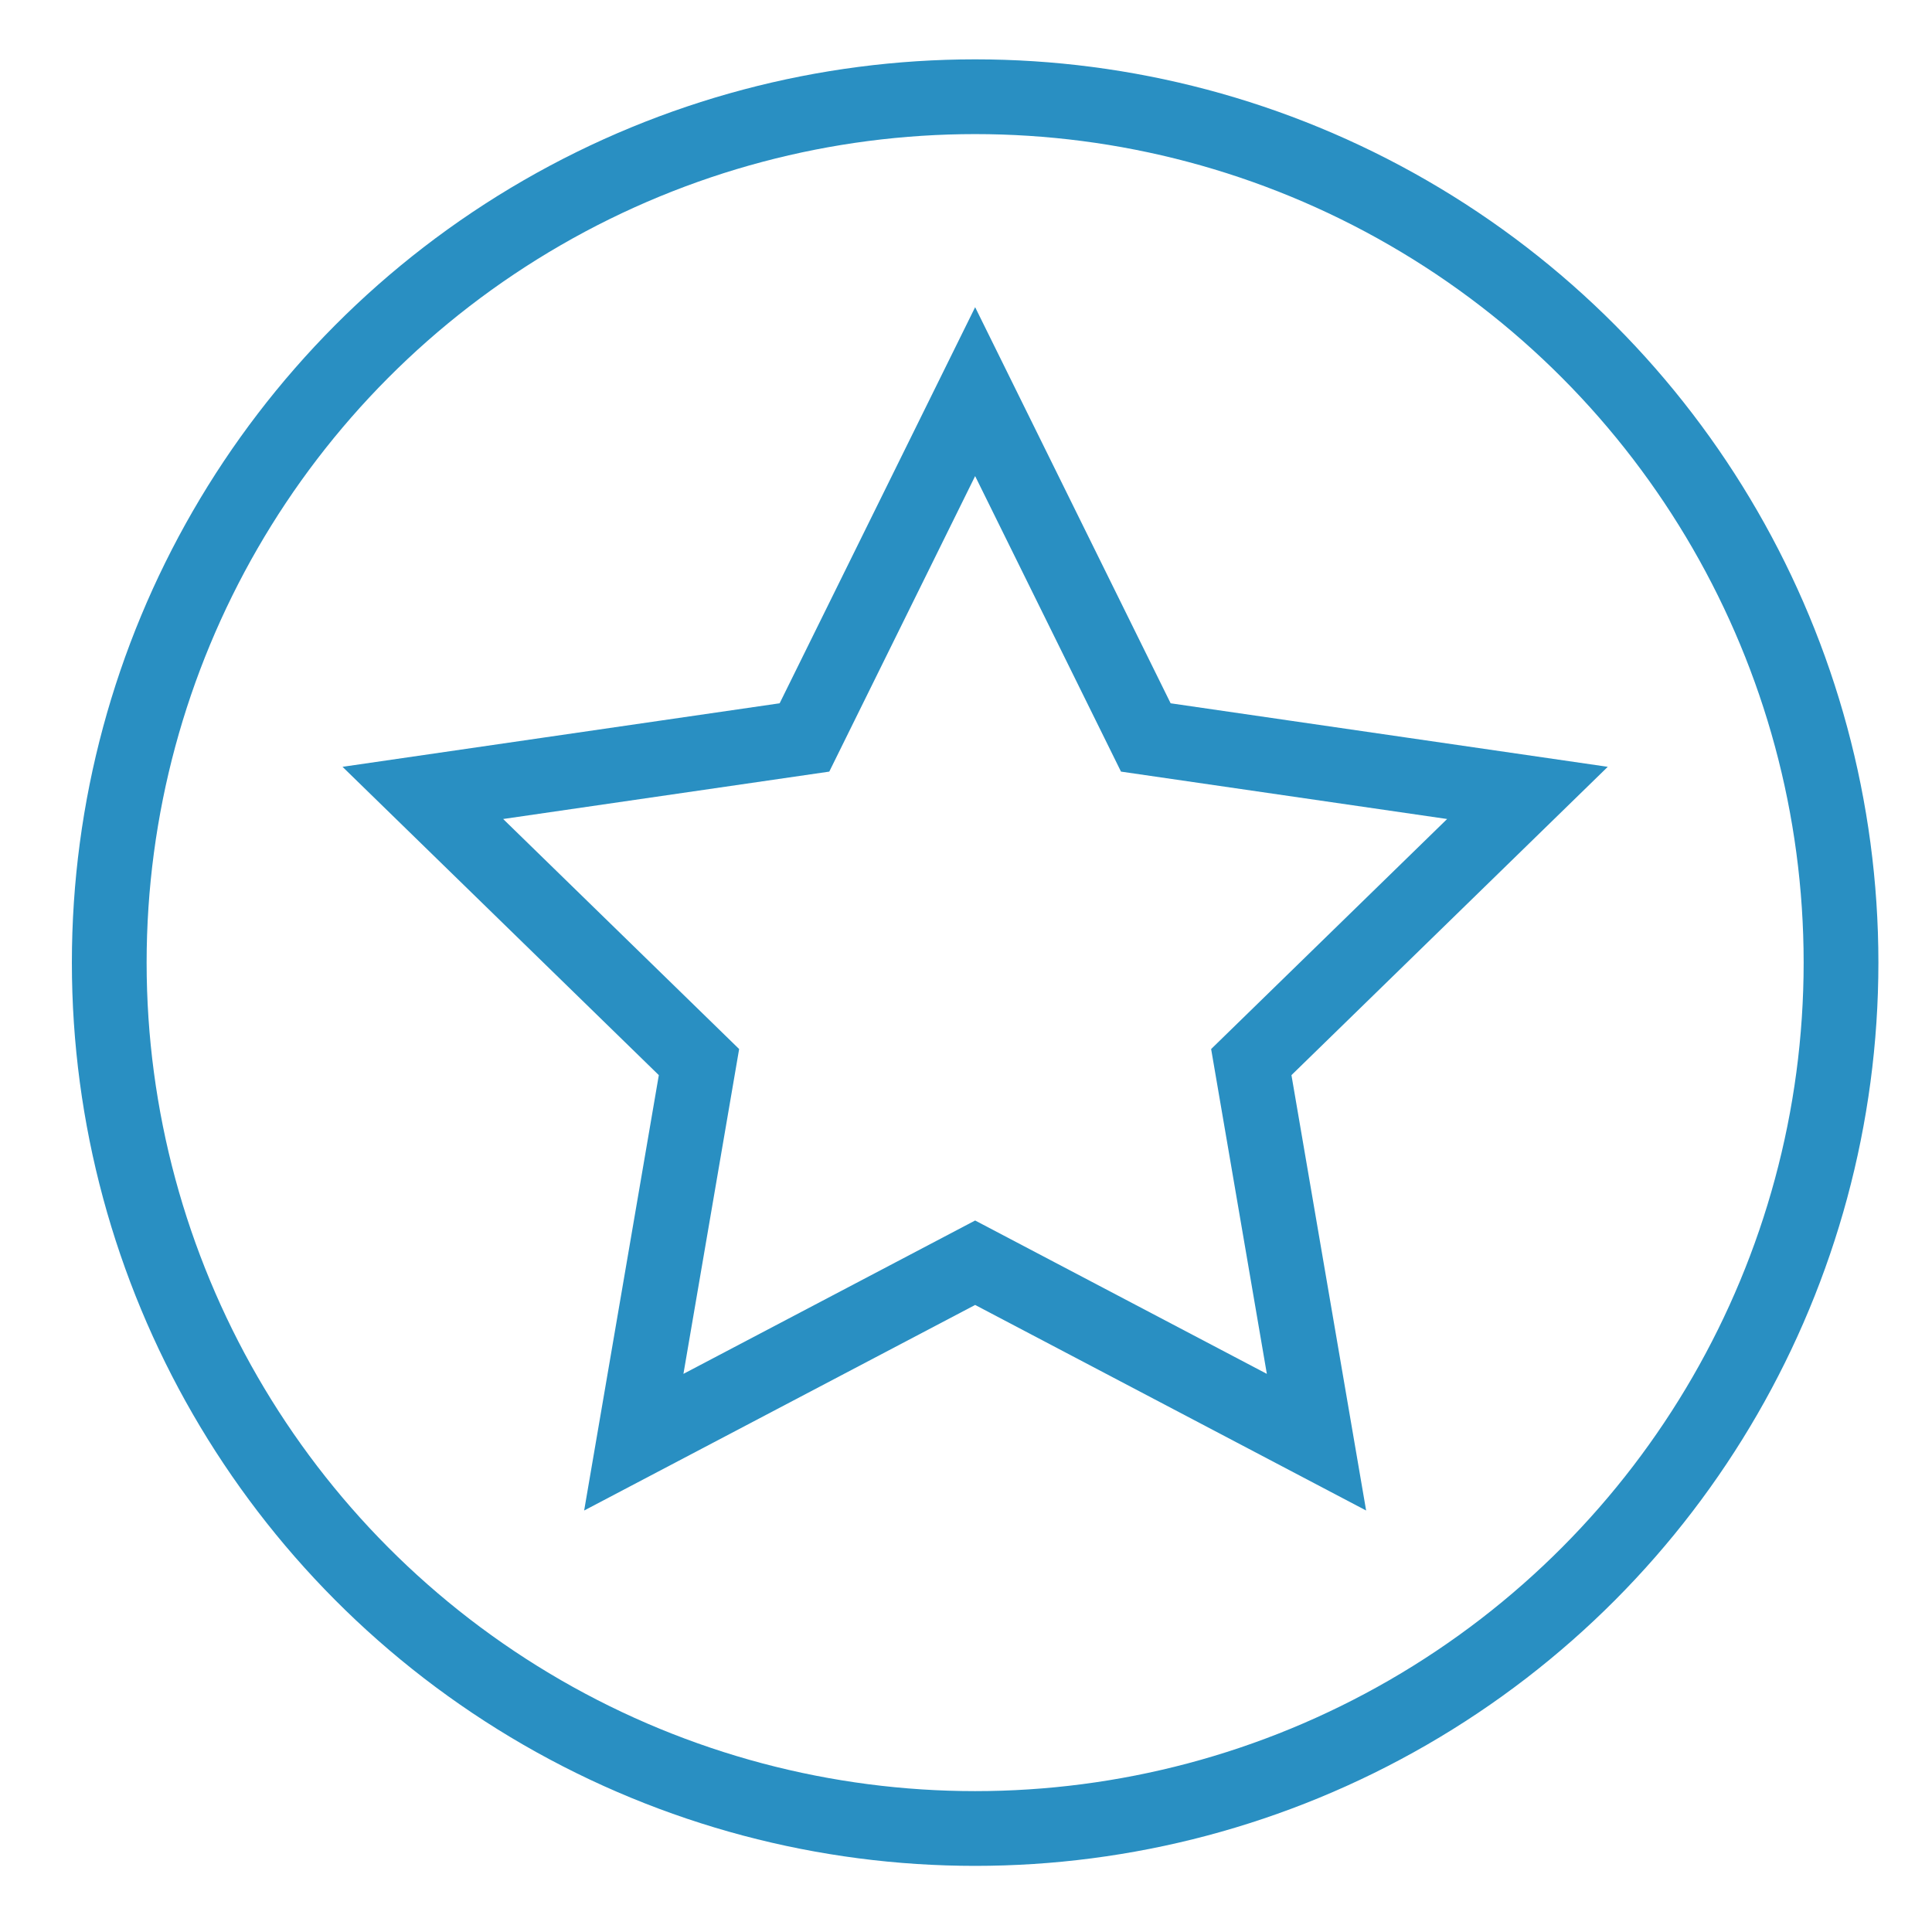
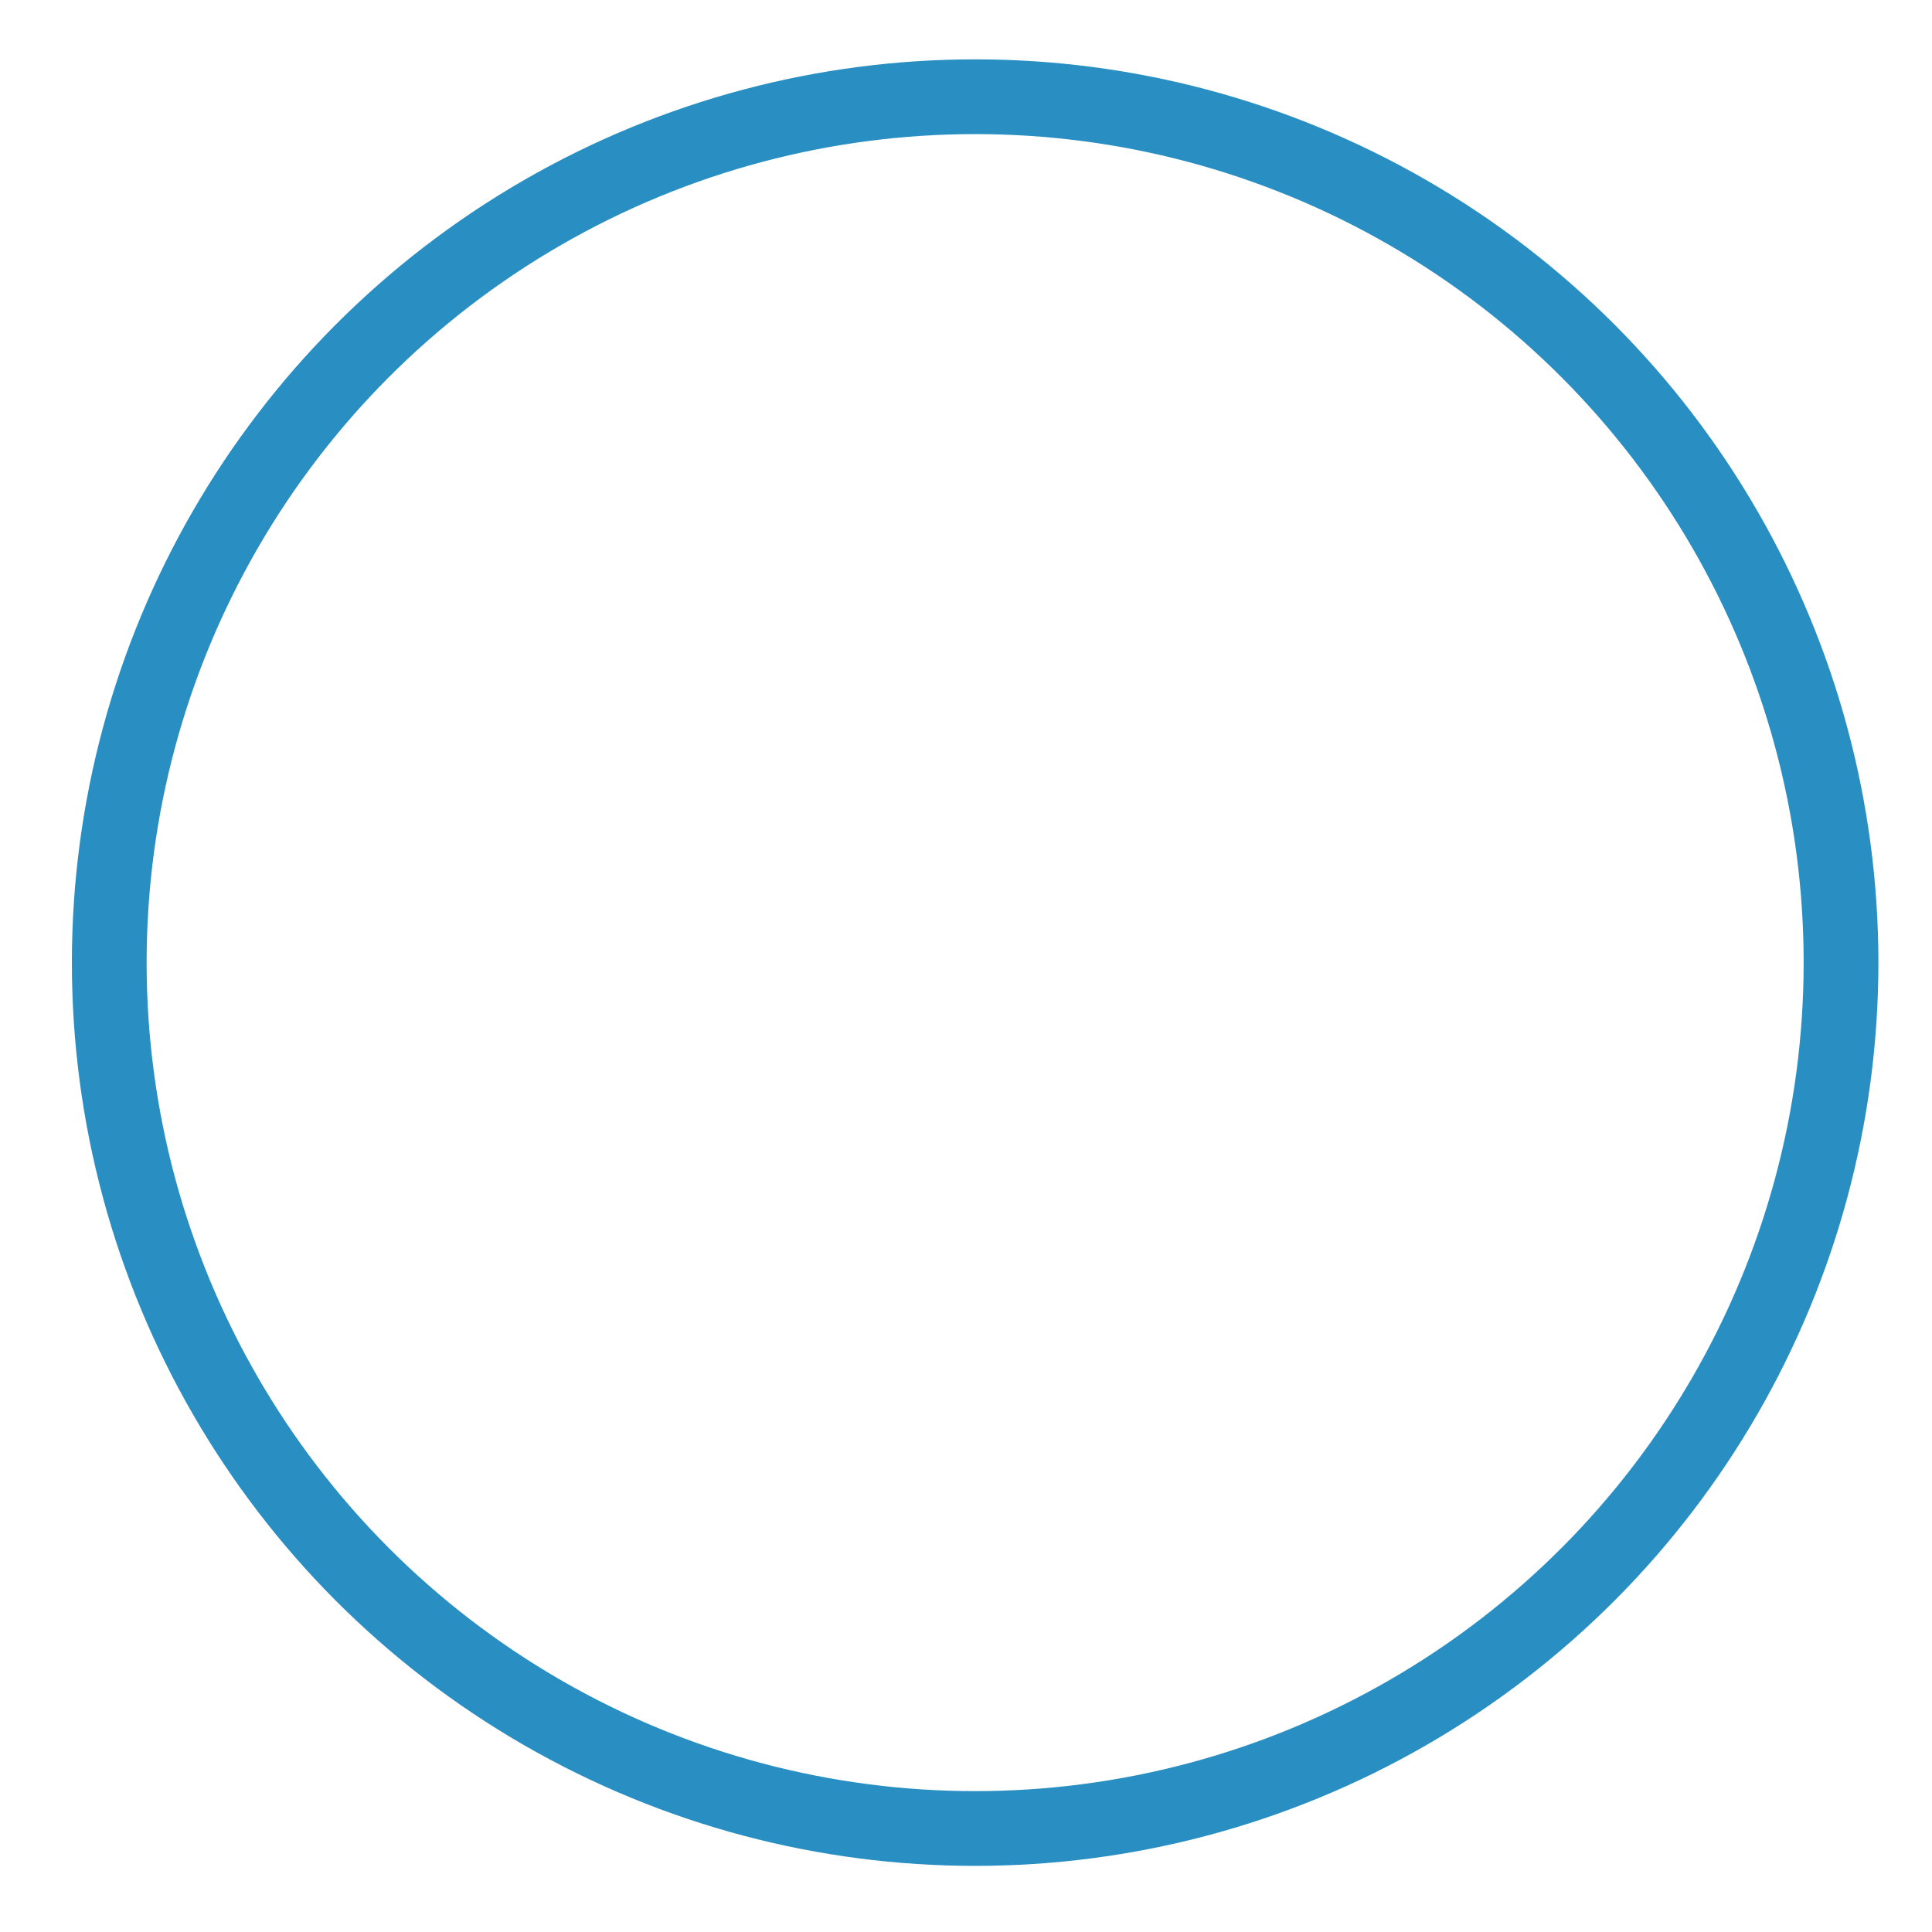
<svg xmlns="http://www.w3.org/2000/svg" version="1.1" id="Layer_1" x="0px" y="0px" viewBox="0 0 336 336" style="enable-background:new 0 0 336 336;" xml:space="preserve">
  <style type="text/css">
	.st0{fill:#298FC2;}
	.st1{fill:#41748D;}
	.st2{fill:#FFFFFF;}
	.st3{fill:#41758D;}
	.st4{fill:#0D3252;}
	.st5{fill:#A6AEA4;}
	.st6{fill:#727272;}
	.st7{fill:#DC6B2C;}
	.st8{fill:#688339;}
	.st9{fill:#869B61;}
	.st10{fill:#11294B;}
	.st11{fill:#41546F;}
	.st12{fill:#A6ACA2;}
	.st13{opacity:0.8;fill:#A6ACA2;}
	.st14{fill:#6790A4;}
	.st15{fill:#DB6B2C;}
	.st16{fill:#54A6CE;}
	.st17{fill:#E38956;}
	.st18{fill:#59595B;}
	.st19{fill:#DC6B2F;}
	.st20{fill:none;stroke:#298FC2;stroke-width:13;stroke-miterlimit:10;}
</style>
  <g>
-     <polygon class="st20" points="169.589,68.11 199.272,128.252 265.643,137.897 217.616,184.711 228.954,250.815 169.589,219.605    110.225,250.815 121.562,184.711 73.536,137.897 139.907,128.252  " />
    <circle class="st20" cx="169.589" cy="167.411" r="150.589" />
  </g>
</svg>